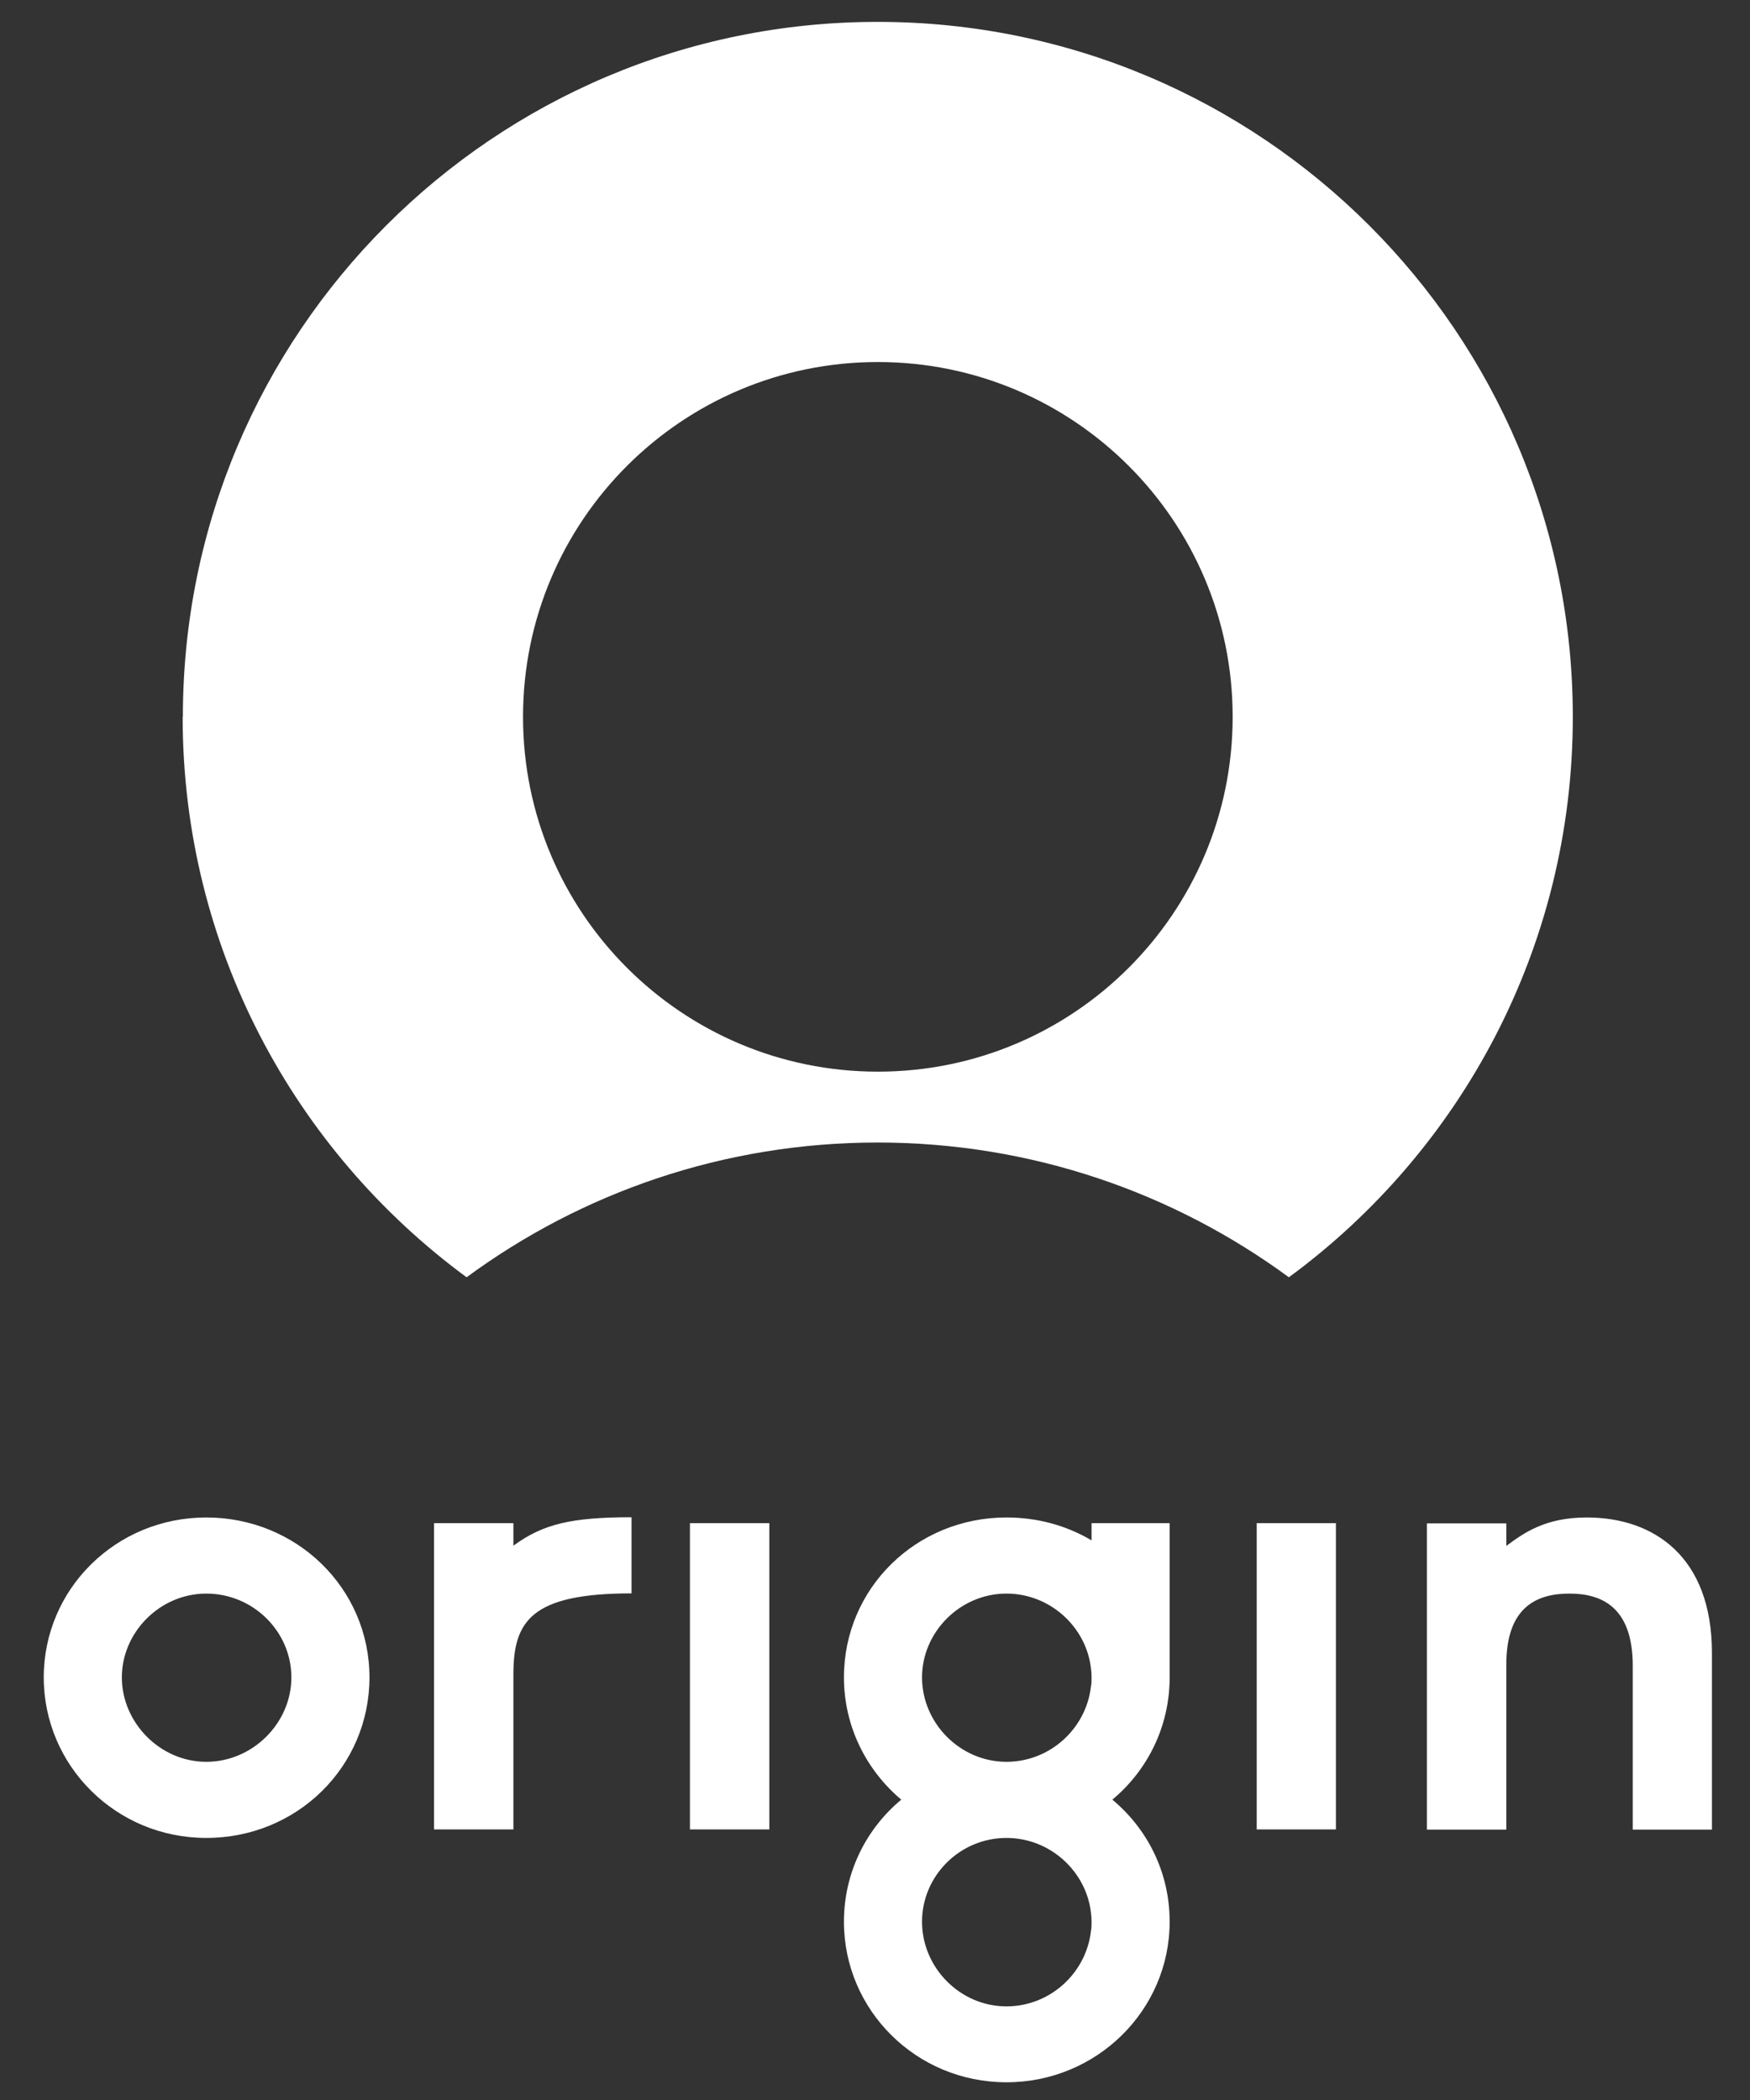
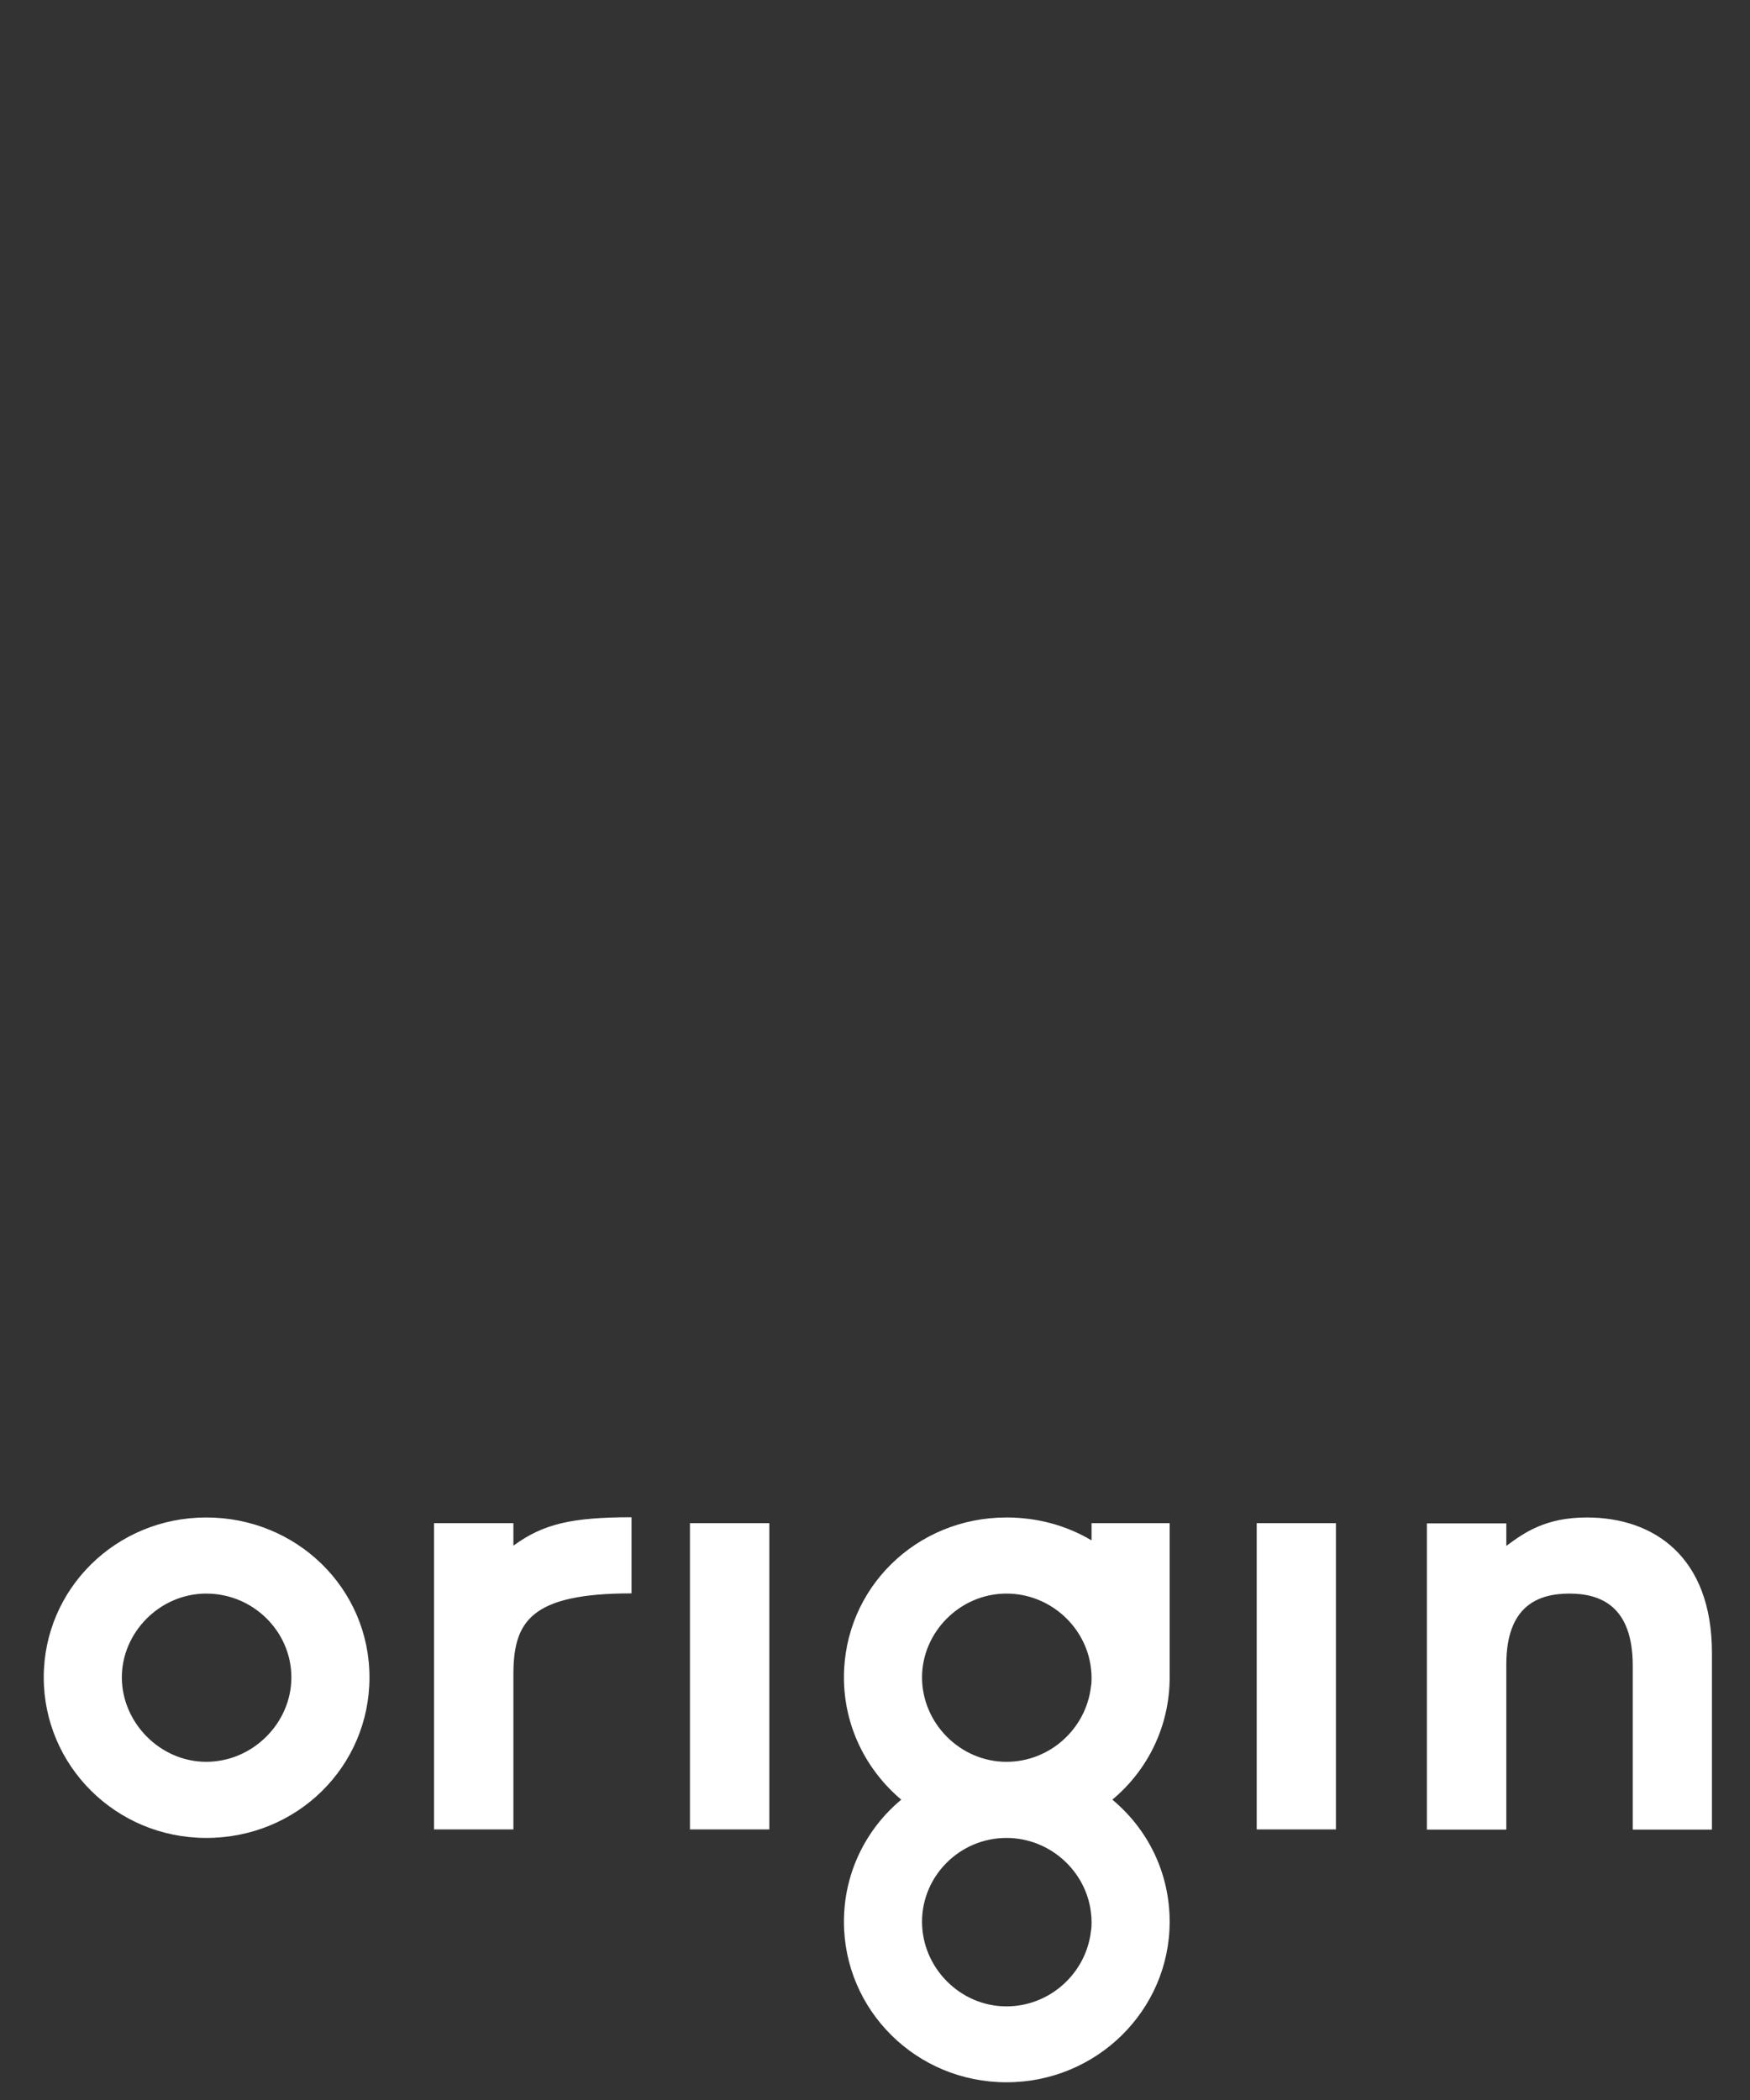
<svg xmlns="http://www.w3.org/2000/svg" width="400" height="480" viewBox="0 0 400 480" fill="none">
  <rect x="0" y="0" width="400" height="480" fill="#333333" stroke="none" />
  <path d="M47.15 364.25C36.55 364.25 27.85 373.1 27.85 383.4C27.85 393.7 36.55 402.7 47.15 402.7C57.75 402.7 66.6 393.85 66.6 383.4C66.6 372.95 57.9 364.25 47.15 364.25ZM47.15 420.1C26.5 420.1 10 403.6 10 383.4C10 363.2 26.5 346.85 47.15 346.85C67.8 346.85 84.45 363.05 84.45 383.4C84.45 403.75 67.95 420.1 47.15 420.1ZM99.2 348.15H117.35V353.3C124.15 348.3 130.75 346.8 144.35 346.8V364.2C121.2 364.2 117.35 370.7 117.35 382.75V418.15H99.2V348.15ZM157.7 348.15H175.85V418.15H157.7V348.15ZM287.25 348.15H305.35V418.15H287.25V348.15ZM373.2 380.75C373.2 367.2 365.95 364.25 358.75 364.25C351.55 364.25 344.3 367.05 344.3 380.45V418.2H326.15V348.2H344.3V353.35C348.3 350.4 353.15 346.85 362.7 346.85C378.05 346.85 391.3 355.85 391.3 377.8V418.2H373.2V380.75ZM249.35 441.45C248.25 450.95 240.05 458.6 230.05 458.6C219.45 458.6 210.75 449.75 210.75 439.25C210.75 428.75 219.4 420.1 230.05 420.1C240.05 420.1 248.25 427.75 249.35 437.1C249.45 437.8 249.5 438.55 249.5 439.25C249.5 439.95 249.5 440.7 249.35 441.45ZM210.75 383.4C210.75 373.1 219.4 364.25 230.05 364.25C240.05 364.25 248.25 371.9 249.35 381.25C249.45 381.95 249.5 382.7 249.5 383.4C249.5 384.1 249.5 384.9 249.35 385.55C248.25 395.05 240.05 402.7 230.05 402.7C219.45 402.7 210.75 393.85 210.75 383.4ZM267.35 383.4V348.15H249.5V352.1C249.5 352.1 249.45 352.05 249.35 352C243.75 348.7 237.15 346.85 230.05 346.85C209.4 346.85 192.9 363.05 192.9 383.4C192.9 394.6 198 404.6 206 411.35C198 418 192.9 428 192.9 439.25C192.9 459.45 209.4 475.95 230.05 475.95C250.7 475.95 267.35 459.45 267.35 439.25C267.35 428 262.3 418.05 254.25 411.35C262.3 404.65 267.35 394.6 267.35 383.4Z" fill="white" />
-   <path d="M119.55 163.85C119.55 119.05 155.85 82.75 200.65 82.75C245.45 82.75 281.75 119.05 281.75 163.85C281.75 208.65 245.45 244.95 200.65 244.95C155.85 244.95 119.55 208.65 119.55 163.85ZM41.75 163.85C41.75 216.45 67.3 263 106.65 291.95C132.95 272.6 165.45 261.15 200.6 261.15C235.75 261.15 268.25 272.6 294.6 291.95C333.95 263.05 359.5 216.45 359.5 163.85C359.5 76.1 288.35 5 200.6 5C112.85 5 41.8 76.1 41.8 163.85" fill="white" />
</svg>